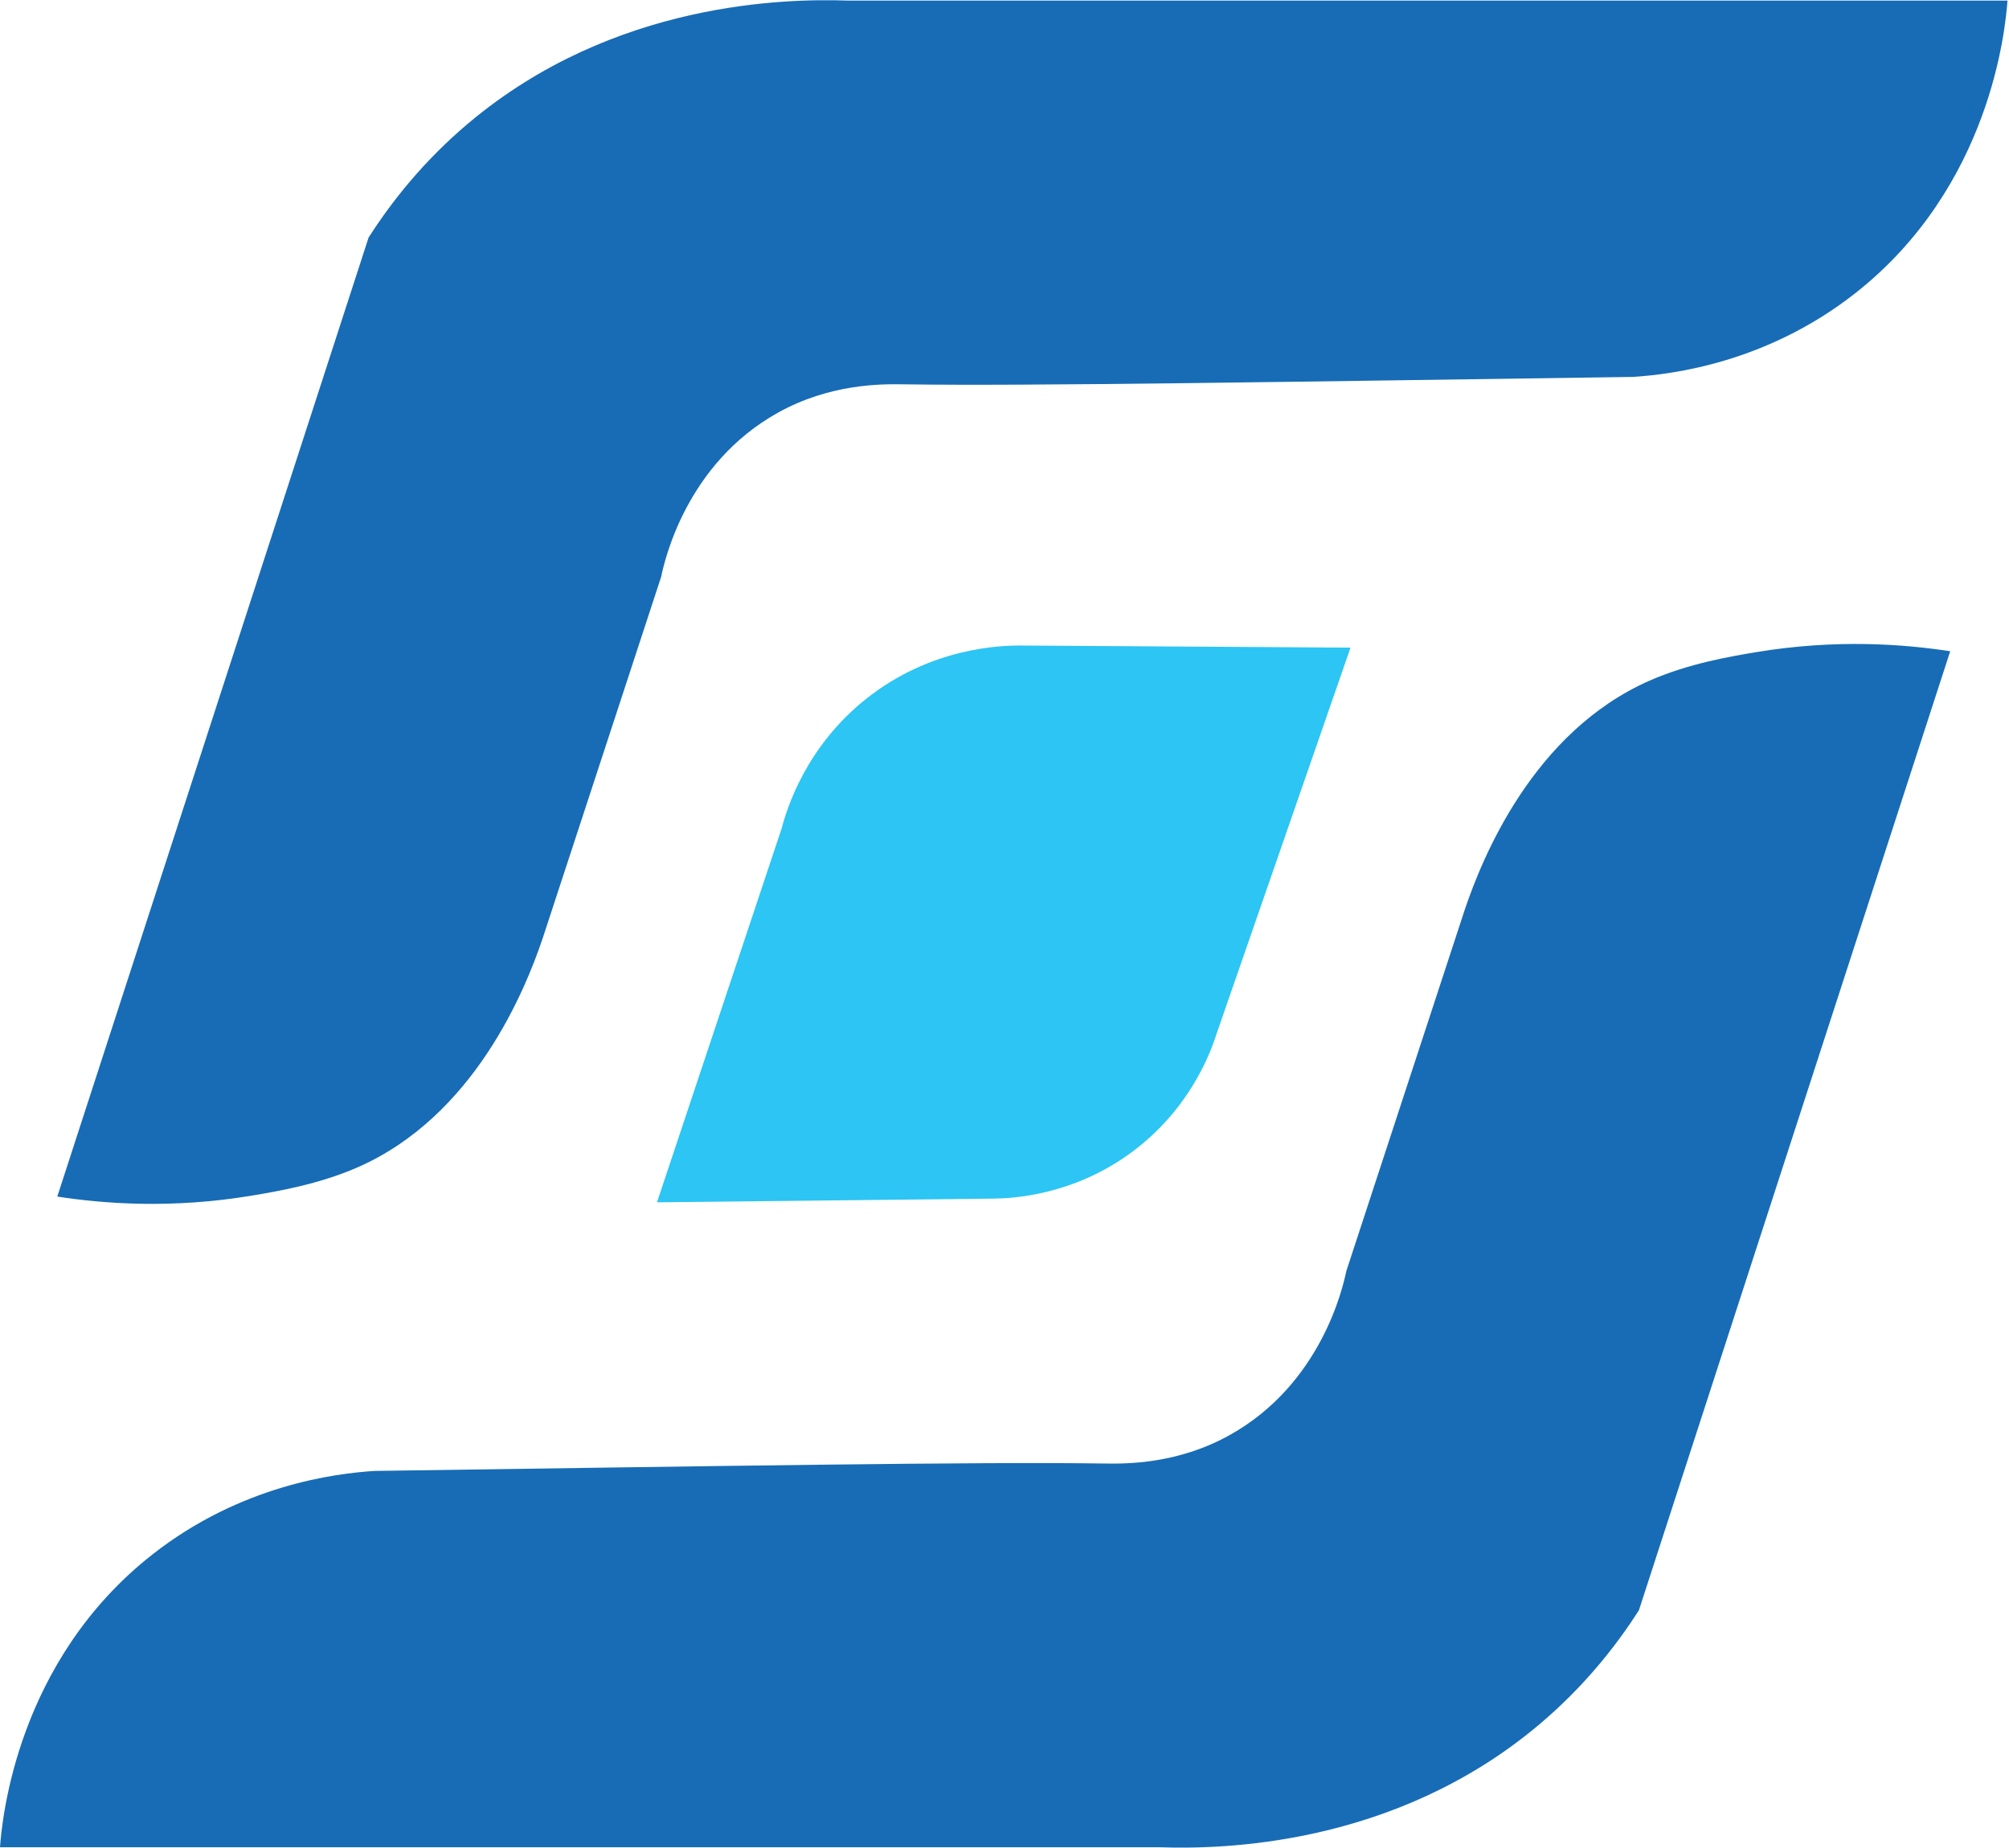
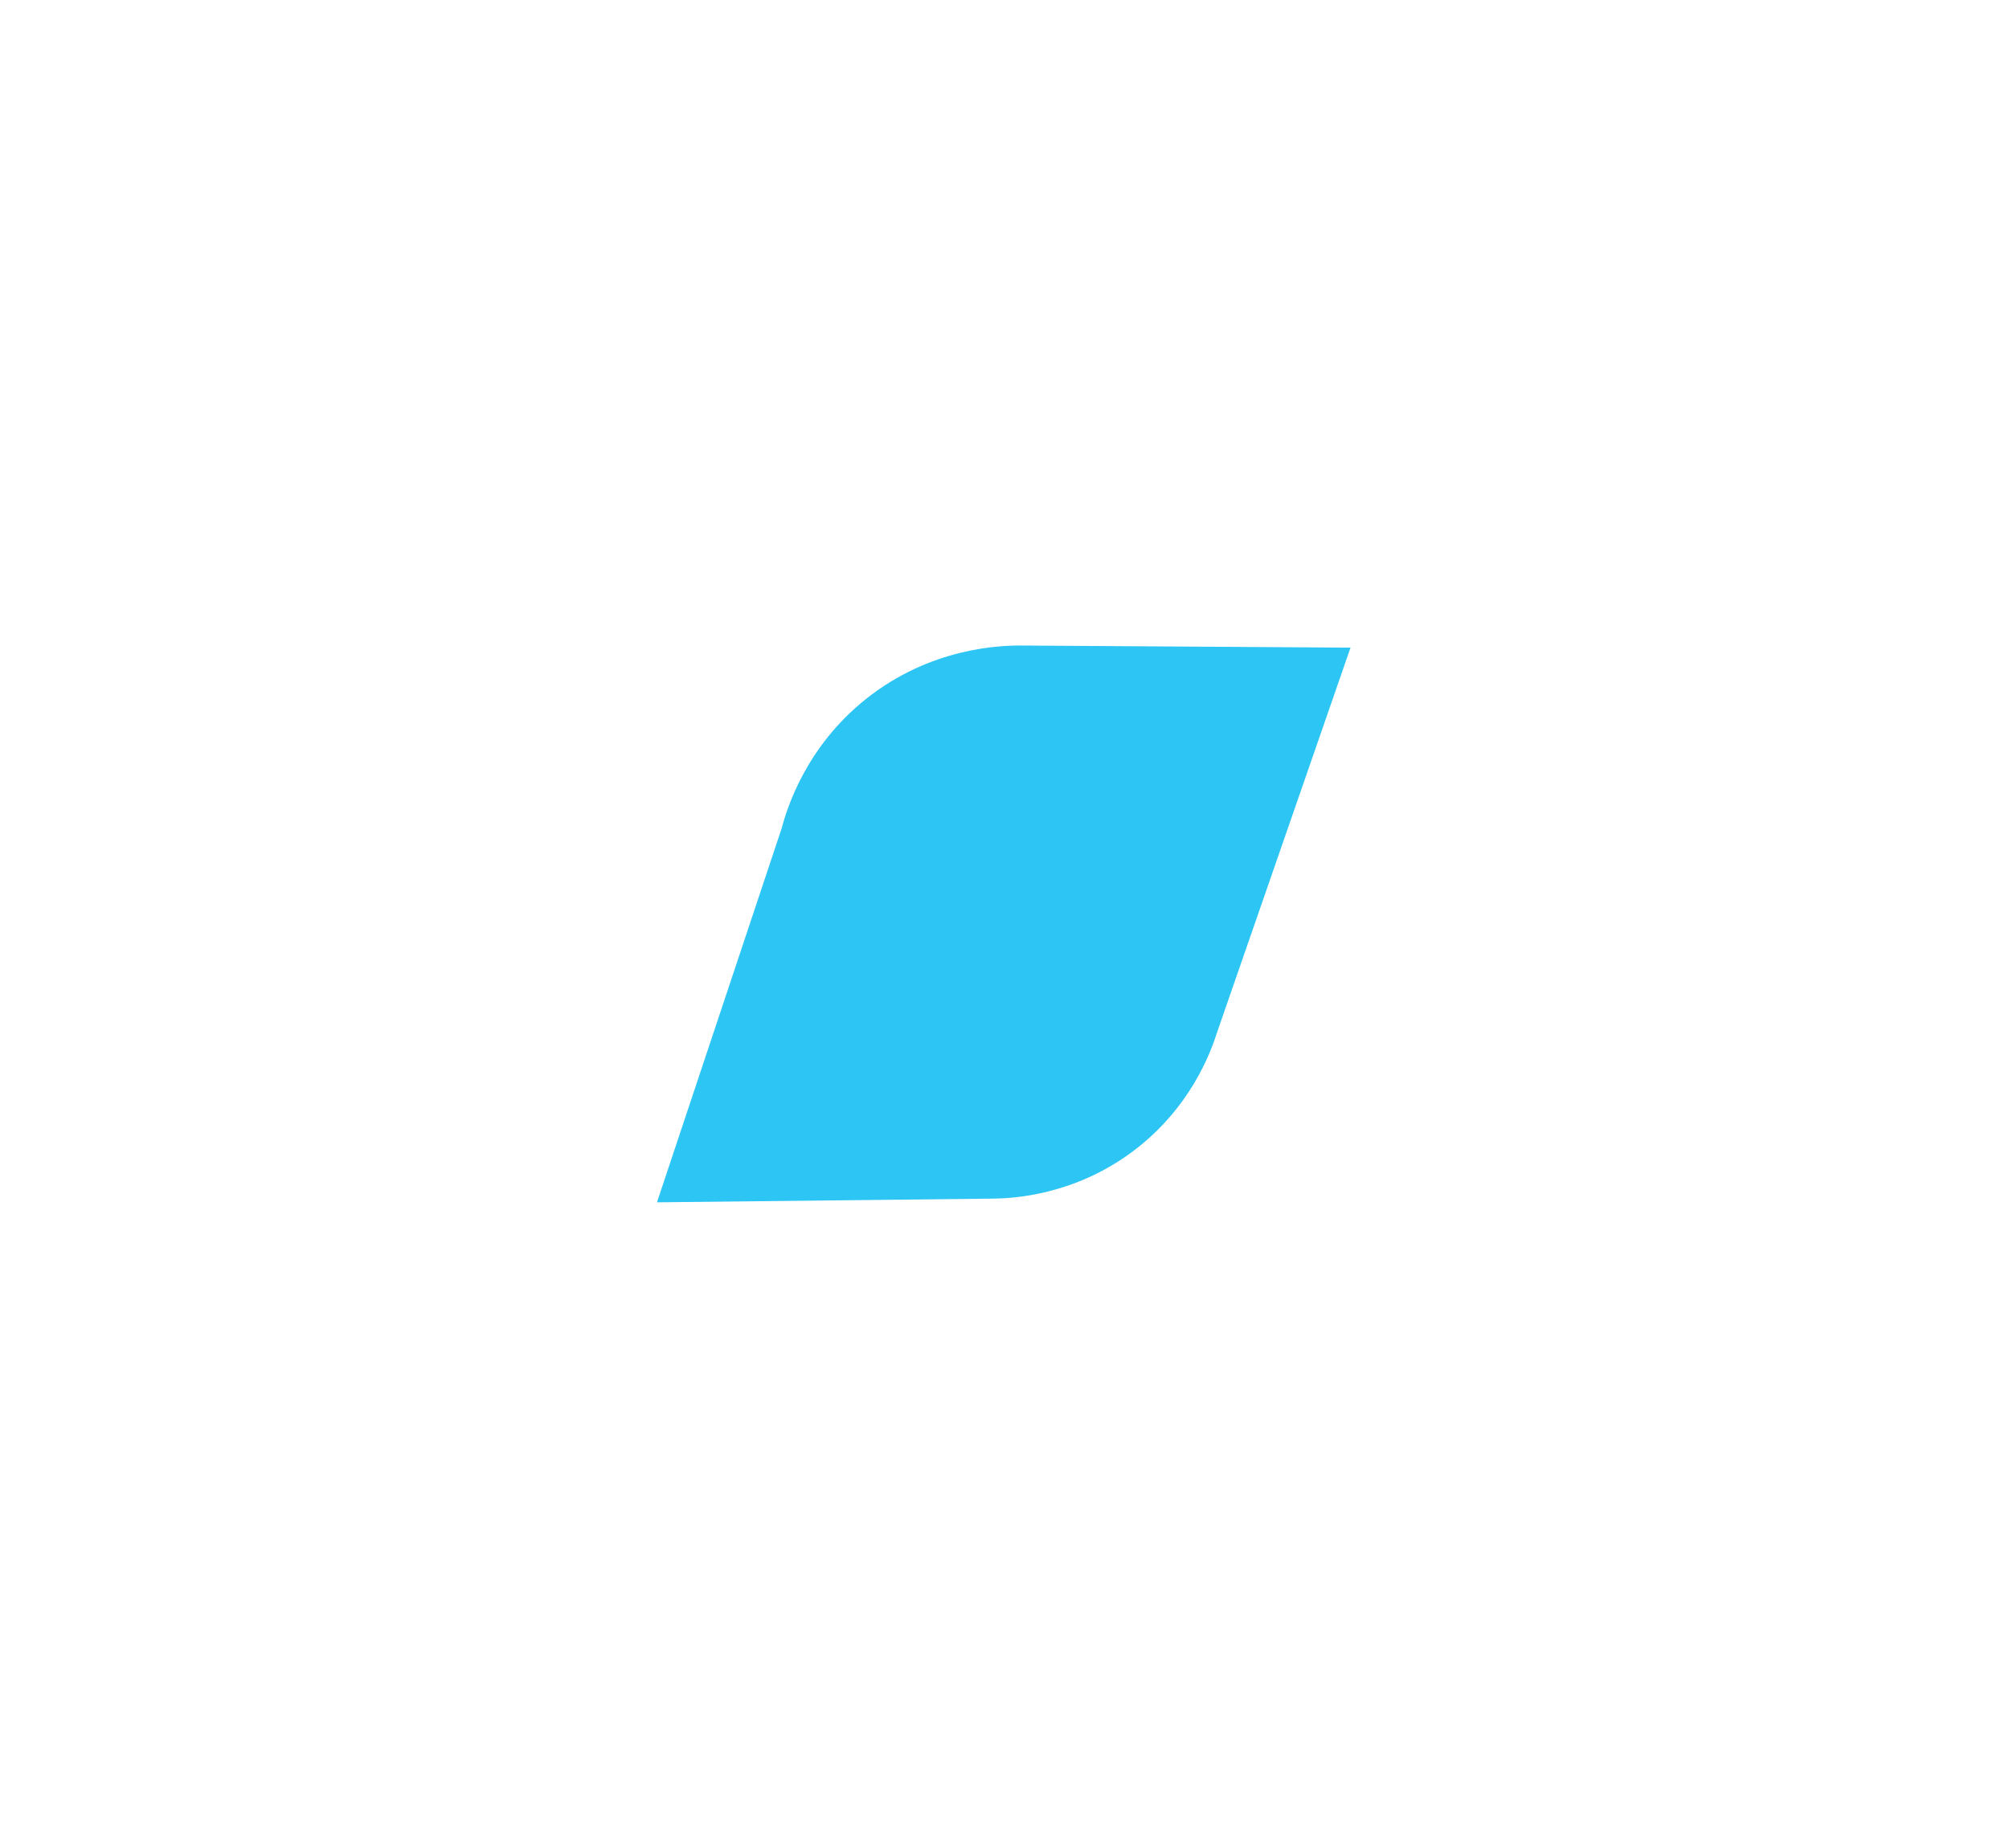
<svg xmlns="http://www.w3.org/2000/svg" width="100%" height="100%" viewBox="0 0 4317 3971" version="1.1" xml:space="preserve" style="fill-rule:evenodd;clip-rule:evenodd;stroke-linejoin:round;stroke-miterlimit:2;">
  <g>
-     <path d="M3508.9,810.037c-738.7,10.396 -1293.75,19.984 -1569.5,15.913c-45.567,-0.679 -155.633,-1.433 -267.808,61.012c-197.058,109.688 -243.746,318.25 -250.838,352.55c-84.9,259.105 -169.816,518.205 -254.716,777.309c-37.396,110.596 -146.329,381.125 -396.609,491.529c-83.758,36.954 -174.929,52.254 -227.121,61.013c-173.758,29.158 -320.87,17.42 -419.212,2.262c222.979,-687.004 445.95,-1374.02 668.933,-2061.03c49.134,-76.95 118.342,-164.879 215.163,-246.321c311.875,-262.329 684.504,-267.417 814.246,-263.029c830.771,-0 1661.55,0.012 2492.31,0.012c-4.375,58.992 -35.375,399.875 -327.358,629.113c-190.467,149.554 -393.538,174.279 -477.492,179.666Z" style="fill:#176cb5;" />
    <path d="M2131.55,2576.05c-239.938,2.642 -479.871,5.271 -719.808,7.912c89.275,-267.791 178.546,-535.6 267.821,-803.395c11.708,-44.276 52.516,-175.5 180.795,-277.967c139.513,-111.446 290.734,-115.596 334.467,-115.246c235.733,1.508 471.467,3.008 707.2,4.517c-95.625,275.704 -191.233,551.421 -286.858,827.125c-13.234,42.108 -57.171,162.804 -180.796,255.37c-126.967,95.076 -259.167,101.425 -302.821,101.684Z" style="fill:#2cc5f4;" />
-     <path d="M804.863,3161.26c738.704,-10.395 1293.75,-19.987 1569.5,-15.916c45.567,0.679 155.634,1.433 267.805,-61.009c197.062,-109.691 243.75,-318.254 250.841,-352.554c84.9,-259.1 169.817,-518.204 254.717,-777.304c37.396,-110.6 146.329,-381.125 396.608,-491.529c83.759,-36.954 174.929,-52.258 227.121,-61.013c173.759,-29.158 320.867,-17.425 419.213,-2.266c-222.984,687.004 -445.95,1374.03 -668.934,2061.03c-49.133,76.95 -118.341,164.883 -215.162,246.325c-311.875,262.329 -684.504,267.417 -814.246,263.029c-830.771,0 -1661.55,-0.012 -2492.33,-0.012c4.396,-58.996 35.404,-399.876 327.371,-629.117c190.466,-149.554 393.541,-174.275 477.492,-179.663Z" style="fill:#176cb5;" />
  </g>
</svg>